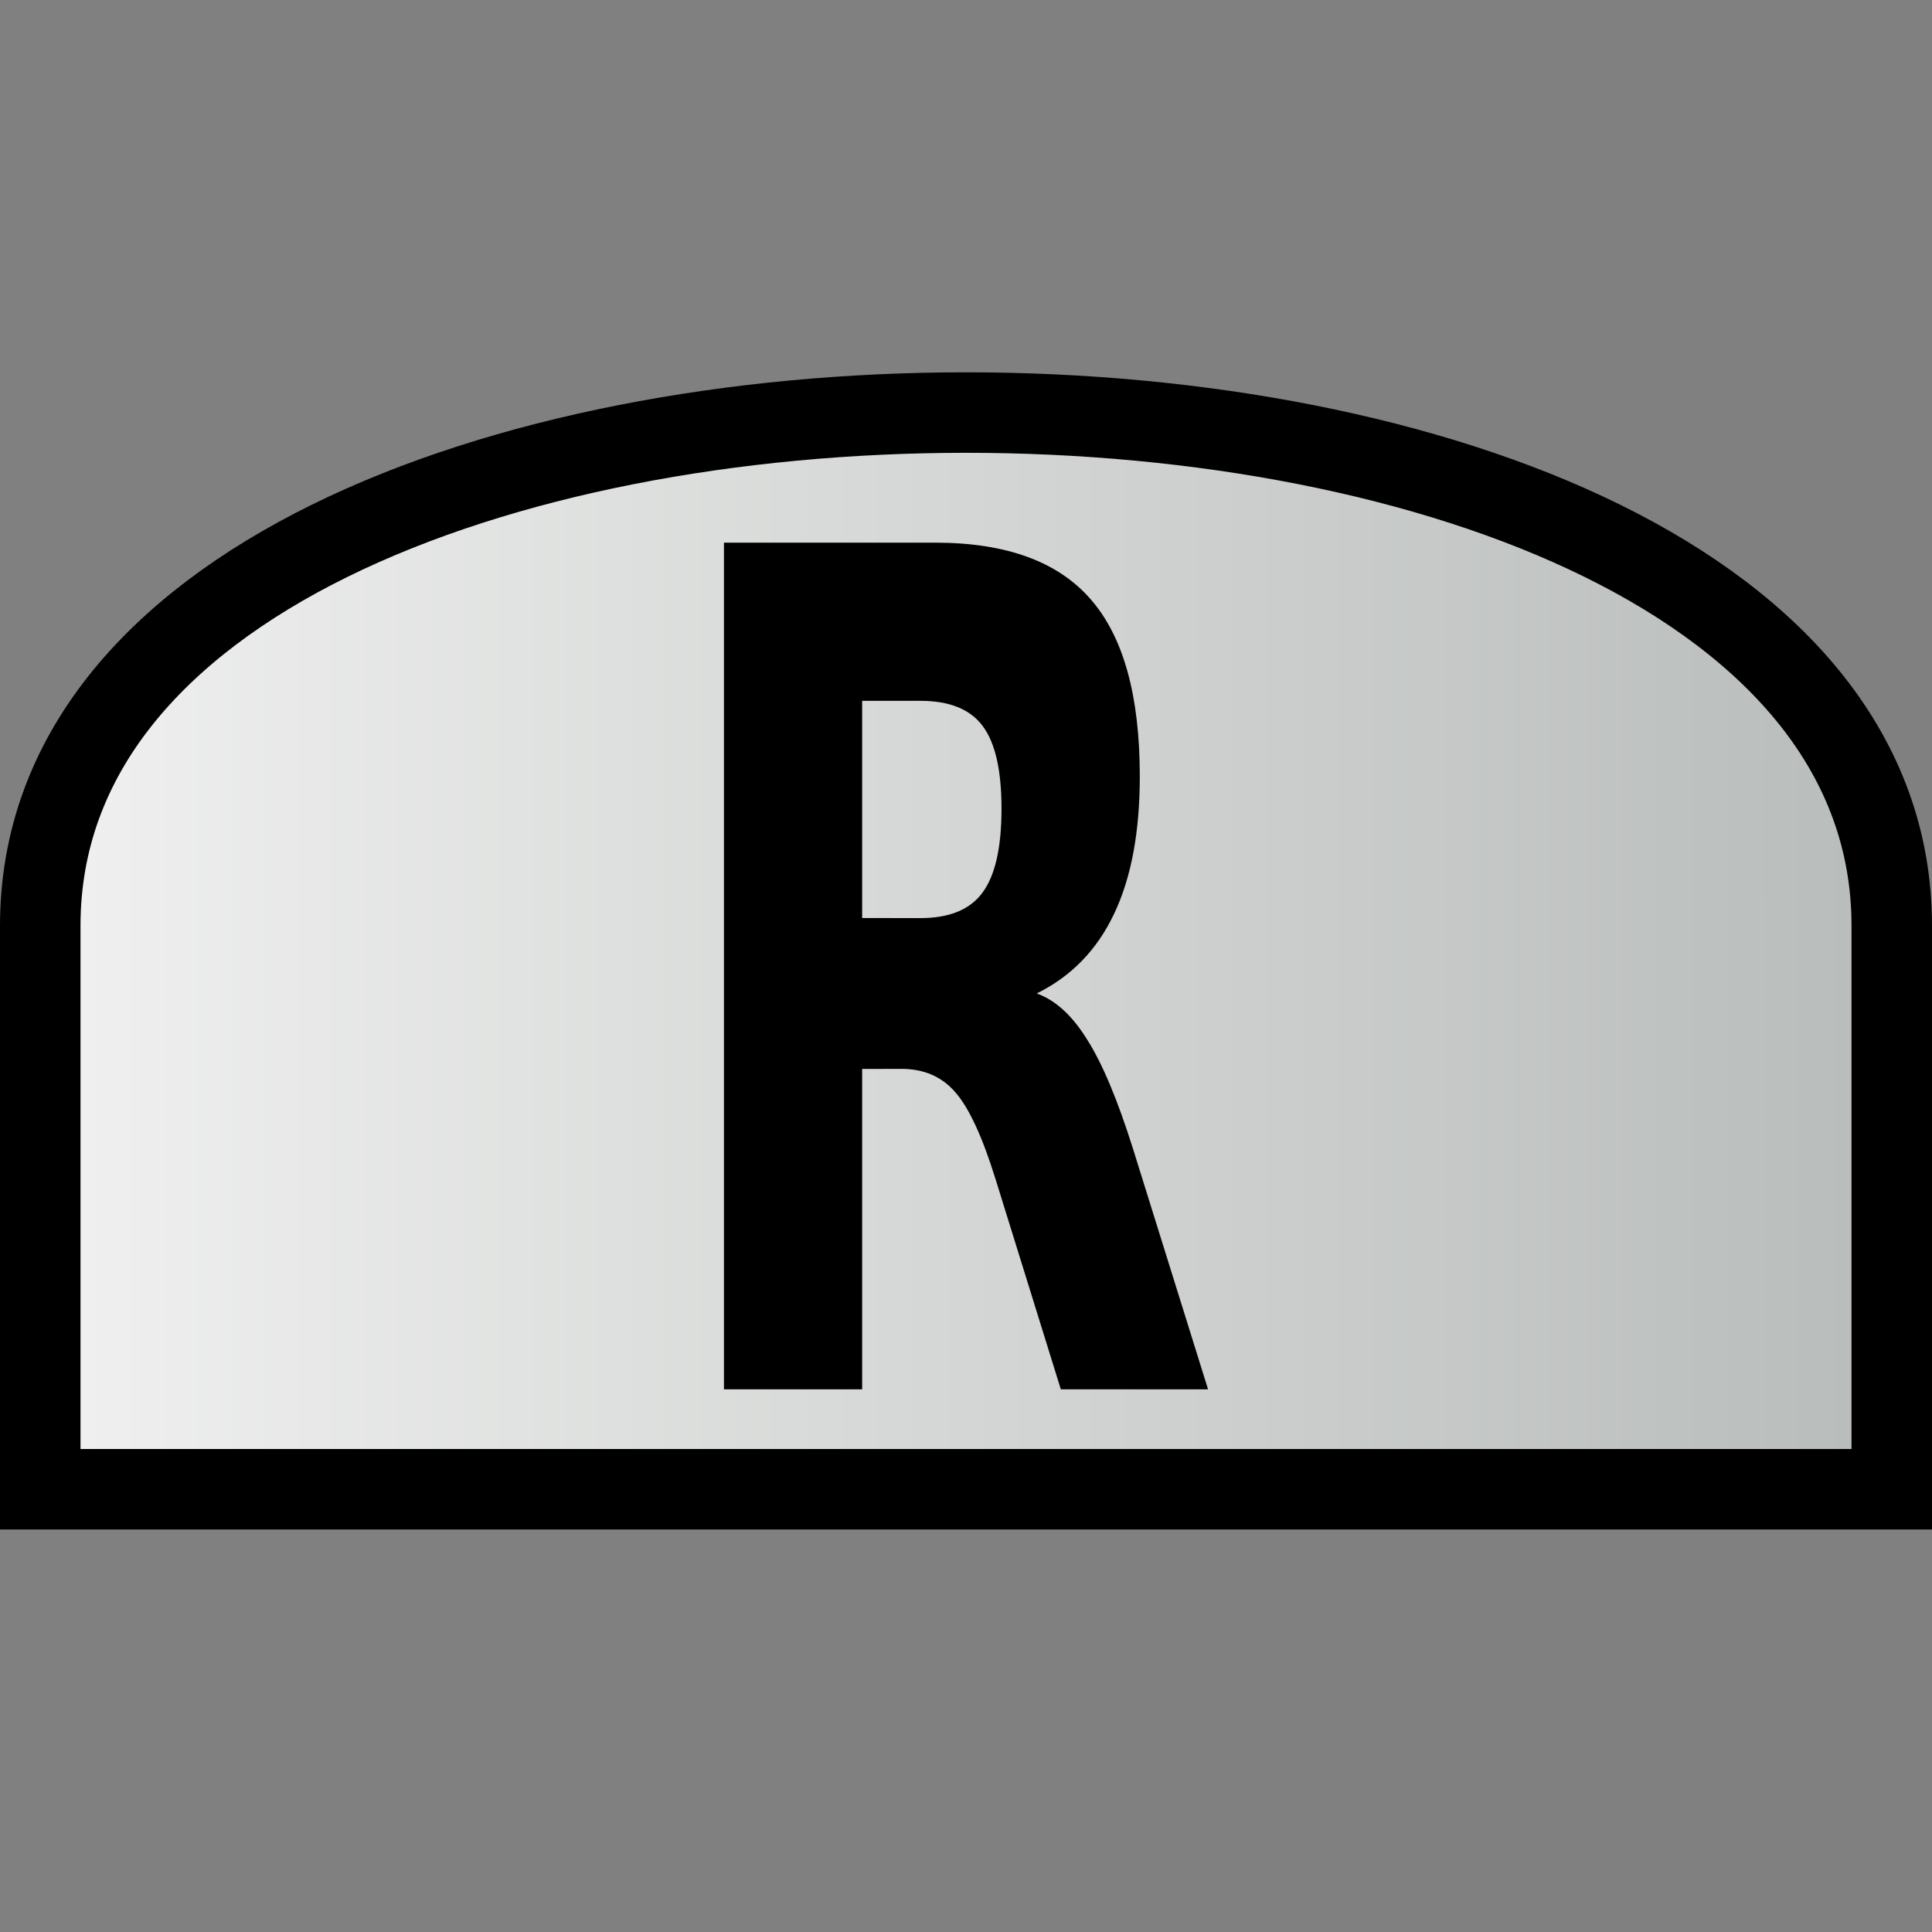
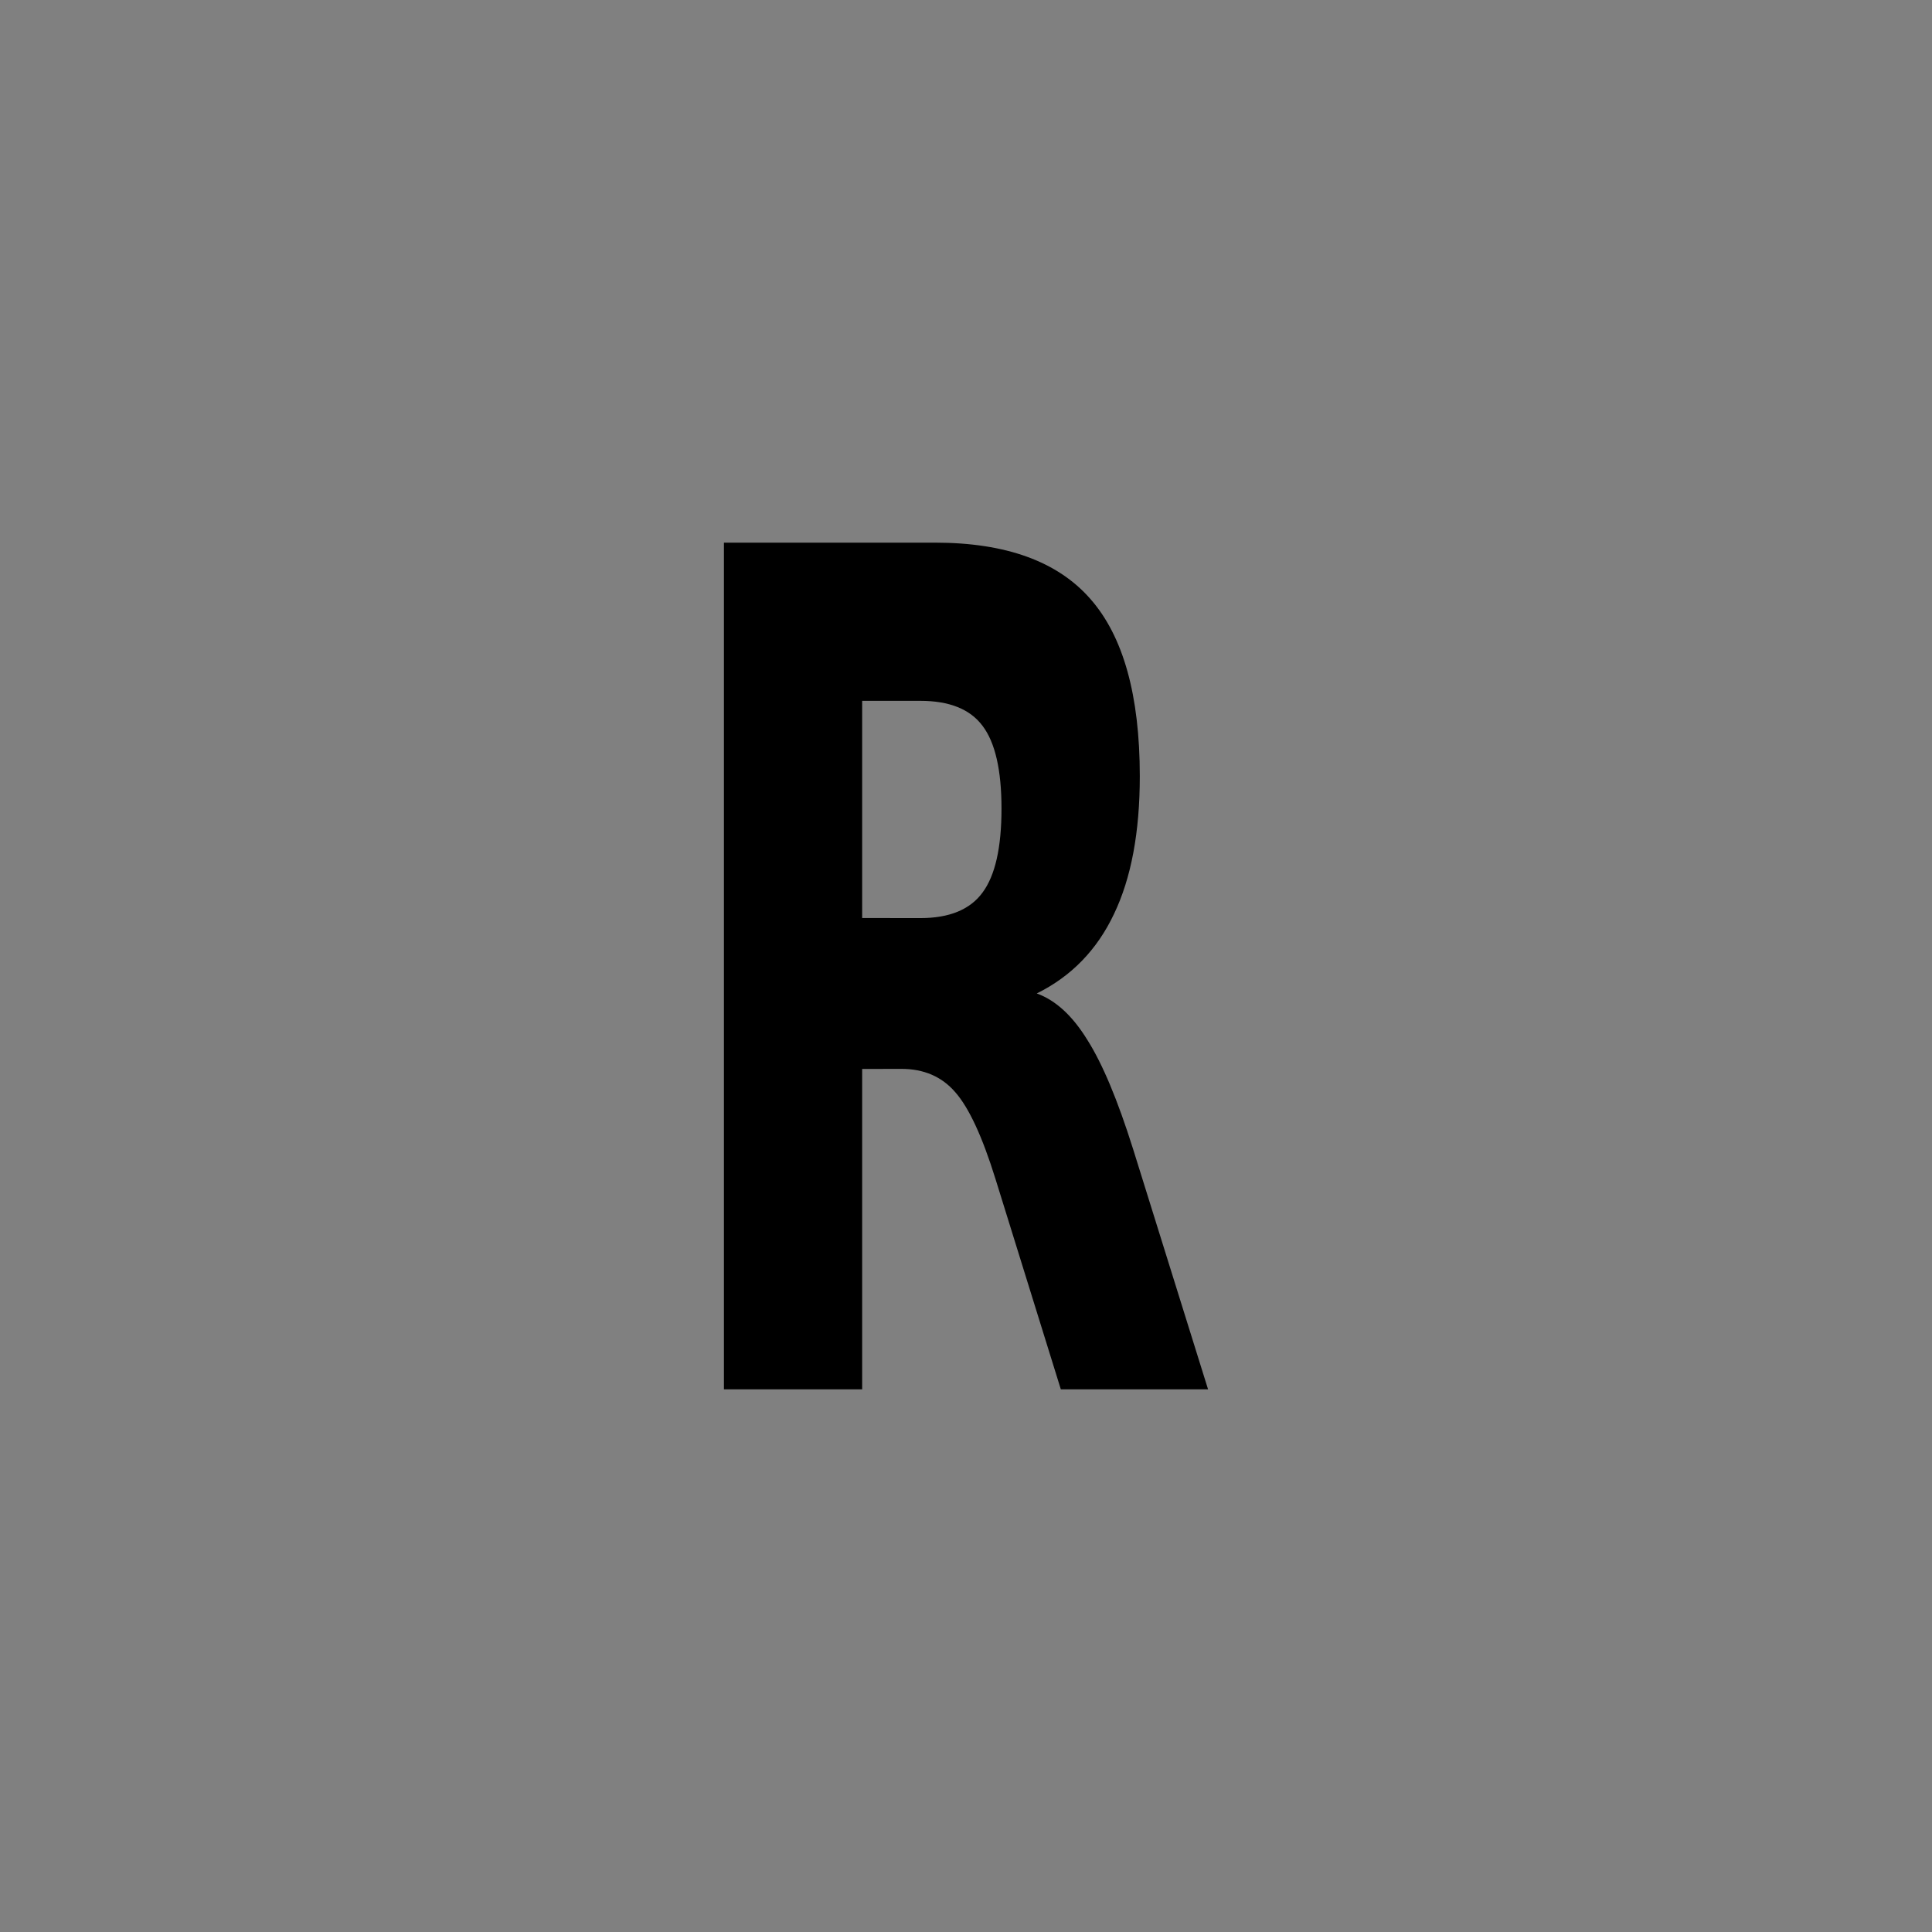
<svg xmlns="http://www.w3.org/2000/svg" height="24" viewBox="0 0 24 24" width="24">
  <rect x="0" y="0" width="24" height="24" fill="#808080" stroke="none" />
  <linearGradient id="a" gradientUnits="userSpaceOnUse" x1="1" x2="23" y1="13.5" y2="13.5">
    <stop offset="0" stop-color="#eeefee" />
    <stop offset="1" stop-color="#b9bdbb" />
  </linearGradient>
  <g>
-     <path d="m23.5 18.5h-23v-7c0-8.5 23-8.5 23 0z" fill="url(#a)" stroke="#000" stroke-linecap="round" />
    <path d="m11.433 11.405q.54 0 .772-.317.236-.317.236-1.043 0-.719-.236-1.029-.232-.31-.772-.31h-.723v2.698zm-.723 1.874v3.98h-1.717v-10.518h2.623q1.316 0 1.927.697.616.697.616 2.205 0 1.043-.321 1.712-.317.669-.959.986.352.127.629.578.281.444.567 1.353l.932 2.987h-1.829l-.812-2.614q-.245-.789-.5-1.078-.25-.289-.669-.289z" />
  </g>
</svg>